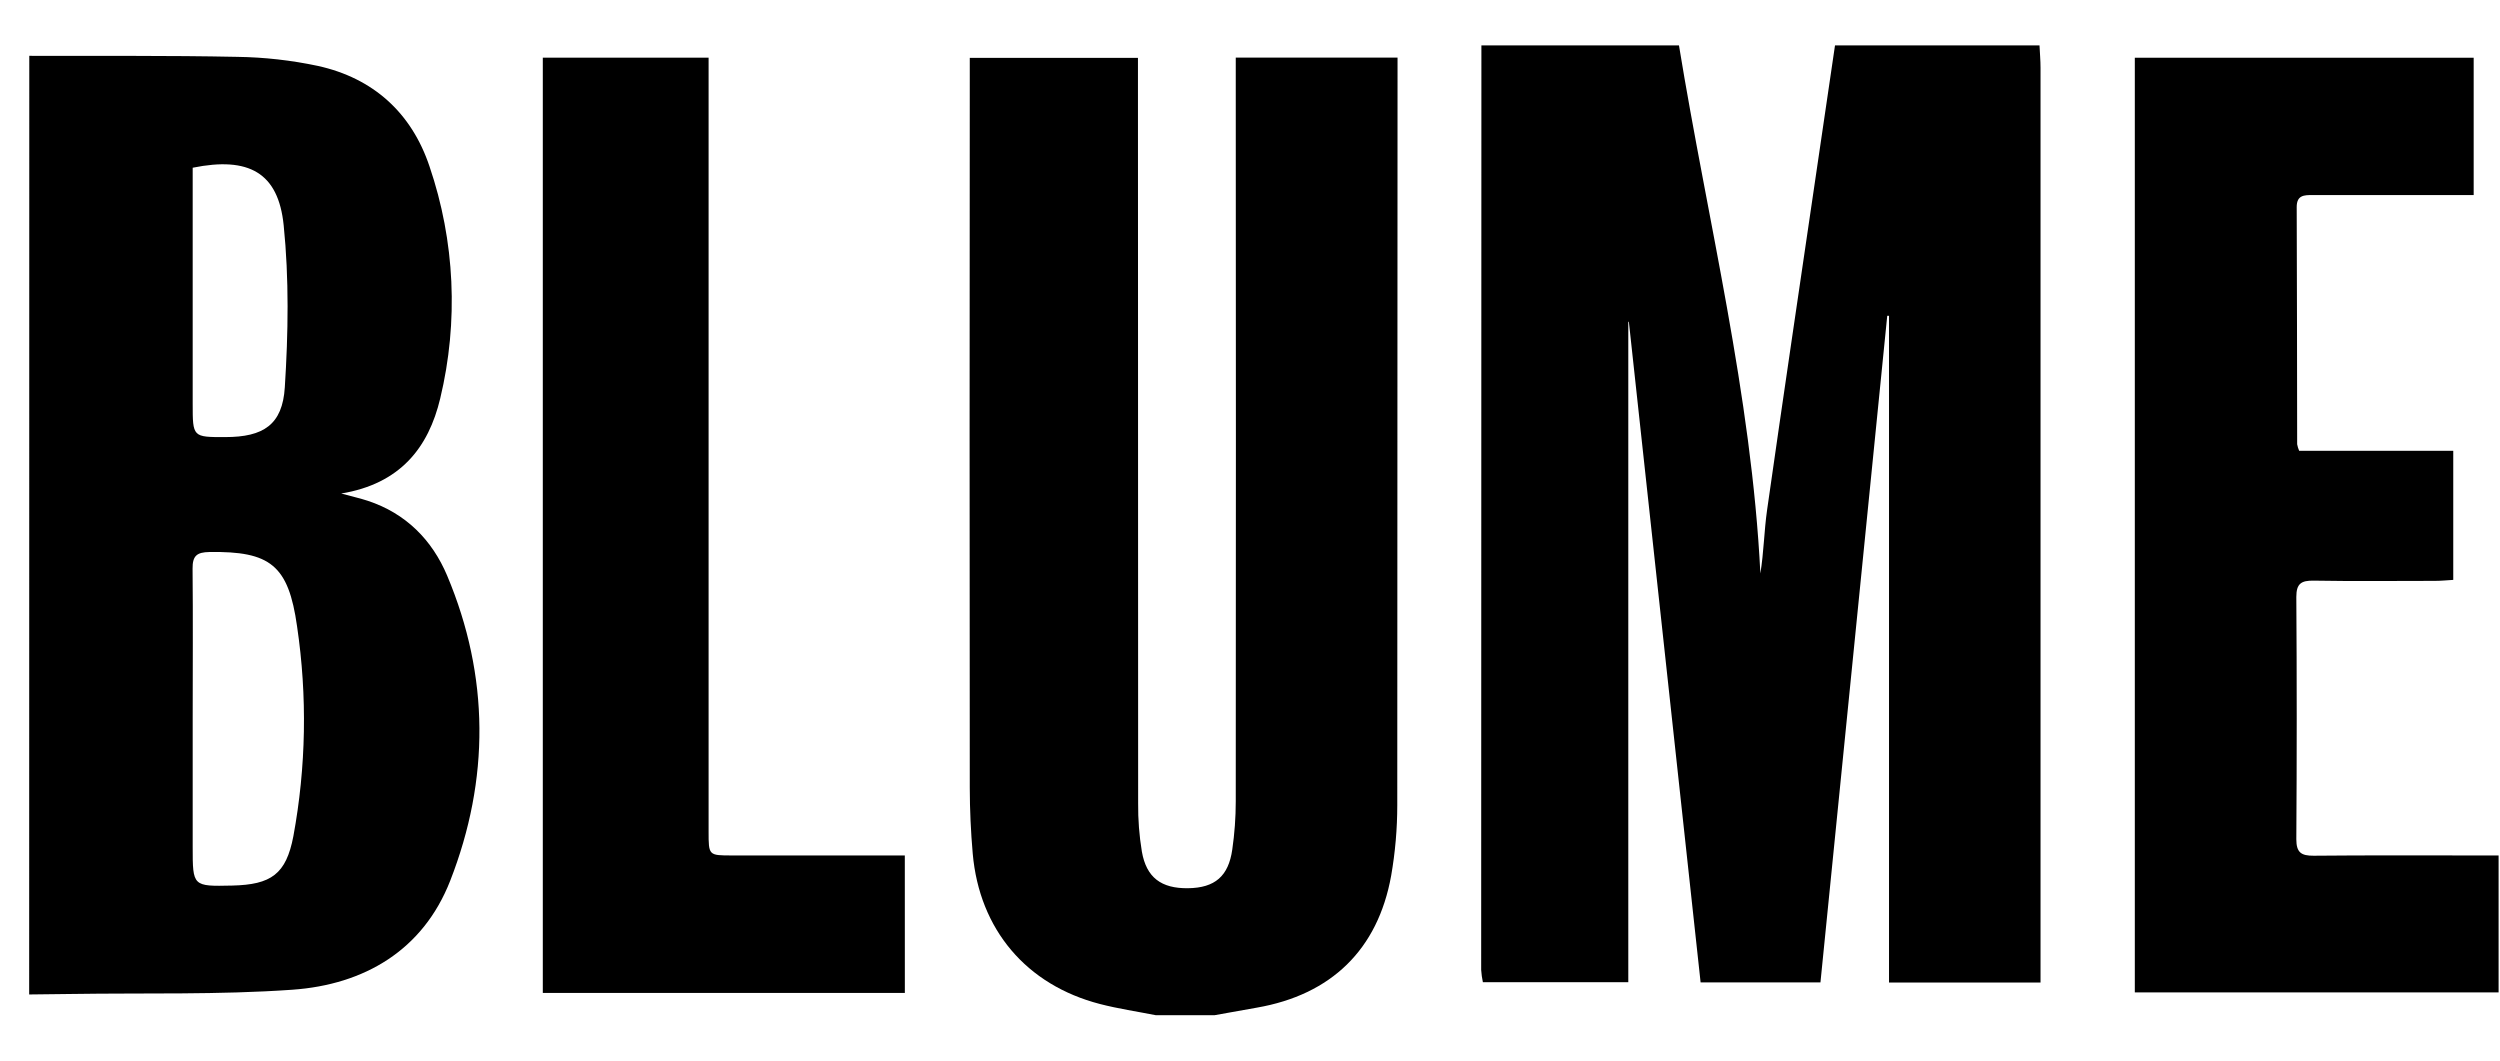
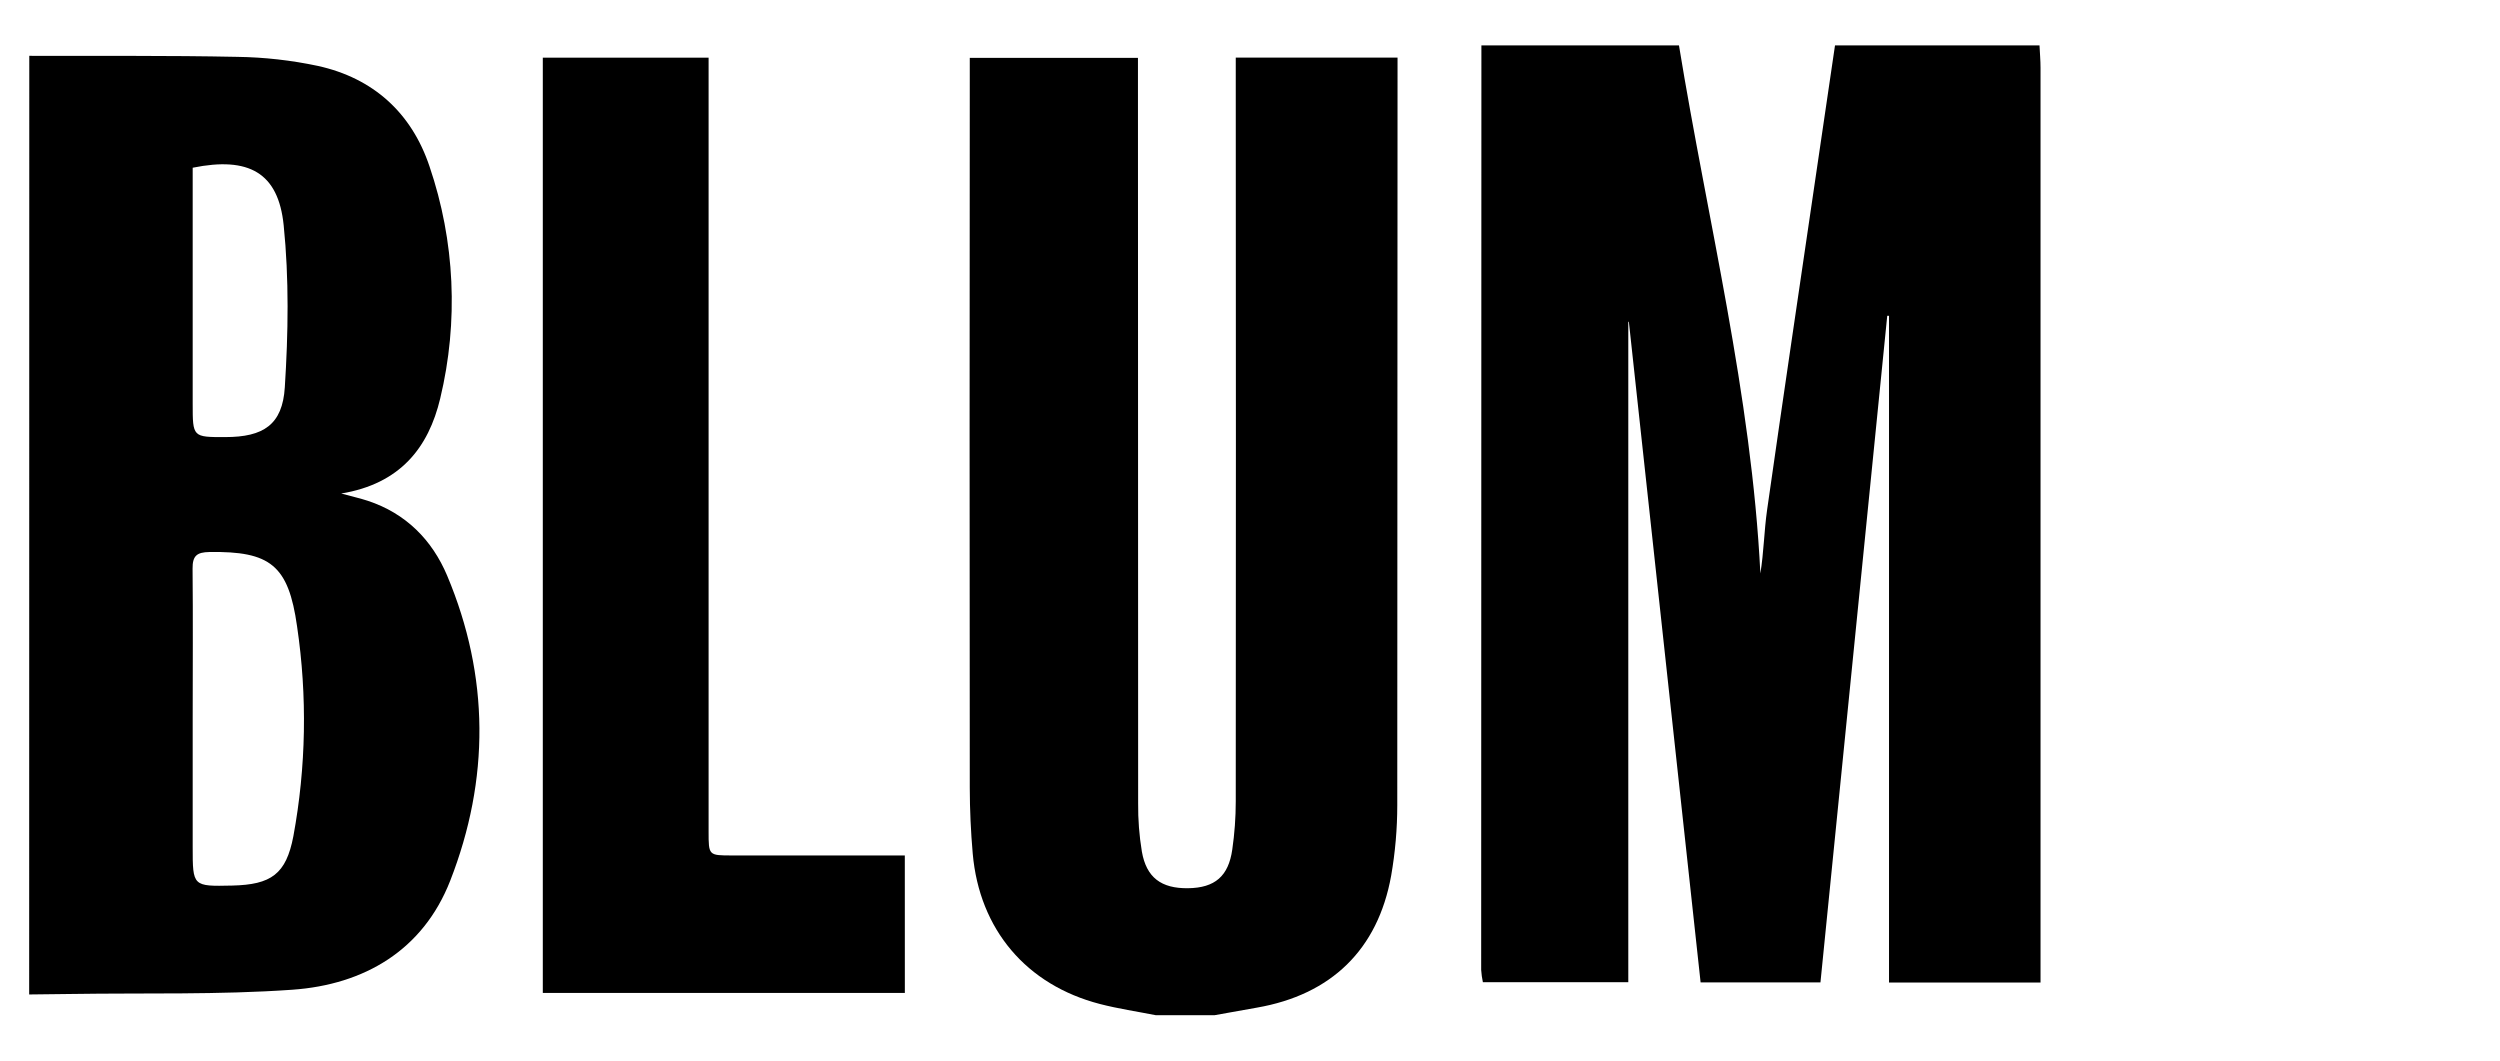
<svg xmlns="http://www.w3.org/2000/svg" width="66" height="28" viewBox="0 0 66 28" fill="none">
  <path d="M53.843 1.199C53.852 1.397 53.87 1.594 53.87 1.791C53.87 9.622 53.87 17.453 53.87 25.284V25.938H49.87V8.337H49.823L48.06 25.936H44.896C44.265 20.125 43.633 14.312 43.002 8.495H42.987V25.93H39.148C39.125 25.823 39.11 25.715 39.103 25.607C39.103 17.471 39.105 9.336 39.109 1.199H44.325C45.082 5.838 46.238 10.415 46.474 15.139C46.565 14.579 46.572 14.017 46.651 13.464C47.073 10.502 47.513 7.54 47.947 4.579C48.113 3.453 48.279 2.326 48.444 1.199H53.843Z" fill="black" />
  <path d="M0.773 1.474C2.603 1.48 4.433 1.463 6.263 1.501C6.977 1.511 7.689 1.591 8.387 1.739C9.856 2.061 10.866 2.981 11.339 4.393C12.011 6.367 12.109 8.491 11.622 10.518C11.312 11.82 10.564 12.772 9.008 13.029C9.322 13.114 9.516 13.158 9.706 13.22C10.712 13.55 11.408 14.255 11.805 15.197C12.925 17.859 12.929 20.578 11.886 23.25C11.167 25.087 9.619 25.995 7.716 26.129C5.774 26.266 3.817 26.211 1.868 26.241L0.77 26.254L0.773 1.474ZM5.087 18.986V22.364C5.087 23.402 5.087 23.402 6.13 23.379C7.158 23.355 7.553 23.08 7.745 22.076C8.082 20.249 8.115 18.378 7.843 16.539C7.616 14.915 7.131 14.55 5.531 14.573C5.198 14.579 5.08 14.67 5.084 15.015C5.097 16.338 5.087 17.663 5.087 18.986ZM5.087 4.428V10.661C5.087 11.541 5.087 11.541 5.948 11.539C6.955 11.539 7.458 11.213 7.519 10.223C7.61 8.802 7.633 7.36 7.489 5.947C7.348 4.555 6.566 4.128 5.087 4.428V4.428Z" fill="black" />
  <path d="M30.511 26.801C30.02 26.704 29.523 26.631 29.04 26.506C27.095 26.003 25.856 24.538 25.68 22.535C25.63 21.959 25.603 21.379 25.602 20.802C25.596 14.586 25.596 8.371 25.602 2.155V1.527H30.042V2.105C30.042 8.473 30.044 14.841 30.047 21.209C30.043 21.635 30.076 22.06 30.145 22.48C30.264 23.168 30.657 23.458 31.365 23.449C32.074 23.44 32.432 23.132 32.532 22.428C32.593 22.006 32.624 21.581 32.624 21.155C32.629 14.818 32.629 8.48 32.624 2.142V1.521H36.895V2.014C36.895 8.428 36.892 14.842 36.888 21.256C36.888 21.879 36.834 22.502 36.727 23.116C36.376 25.07 35.144 26.261 33.18 26.602C32.808 26.666 32.437 26.734 32.066 26.801H30.511Z" fill="black" />
-   <path d="M56.359 26.199V1.524H65.305V5.149H64.303C63.221 5.149 62.139 5.149 61.057 5.149C60.831 5.149 60.632 5.149 60.633 5.468C60.642 7.555 60.641 9.641 60.645 11.729C60.656 11.788 60.674 11.846 60.698 11.902H64.766V15.309C64.607 15.318 64.445 15.335 64.283 15.335C63.216 15.335 62.149 15.348 61.081 15.329C60.752 15.324 60.623 15.407 60.623 15.759C60.637 17.891 60.637 20.023 60.623 22.156C60.623 22.507 60.752 22.593 61.081 22.591C62.513 22.577 63.946 22.584 65.381 22.584H65.963V26.2L56.359 26.199Z" fill="black" />
  <path d="M23.888 26.214H14.33V1.522H18.707V21.954C18.707 22.582 18.707 22.584 19.322 22.584C20.83 22.584 22.341 22.584 23.887 22.584L23.888 26.214Z" fill="black" />
</svg>